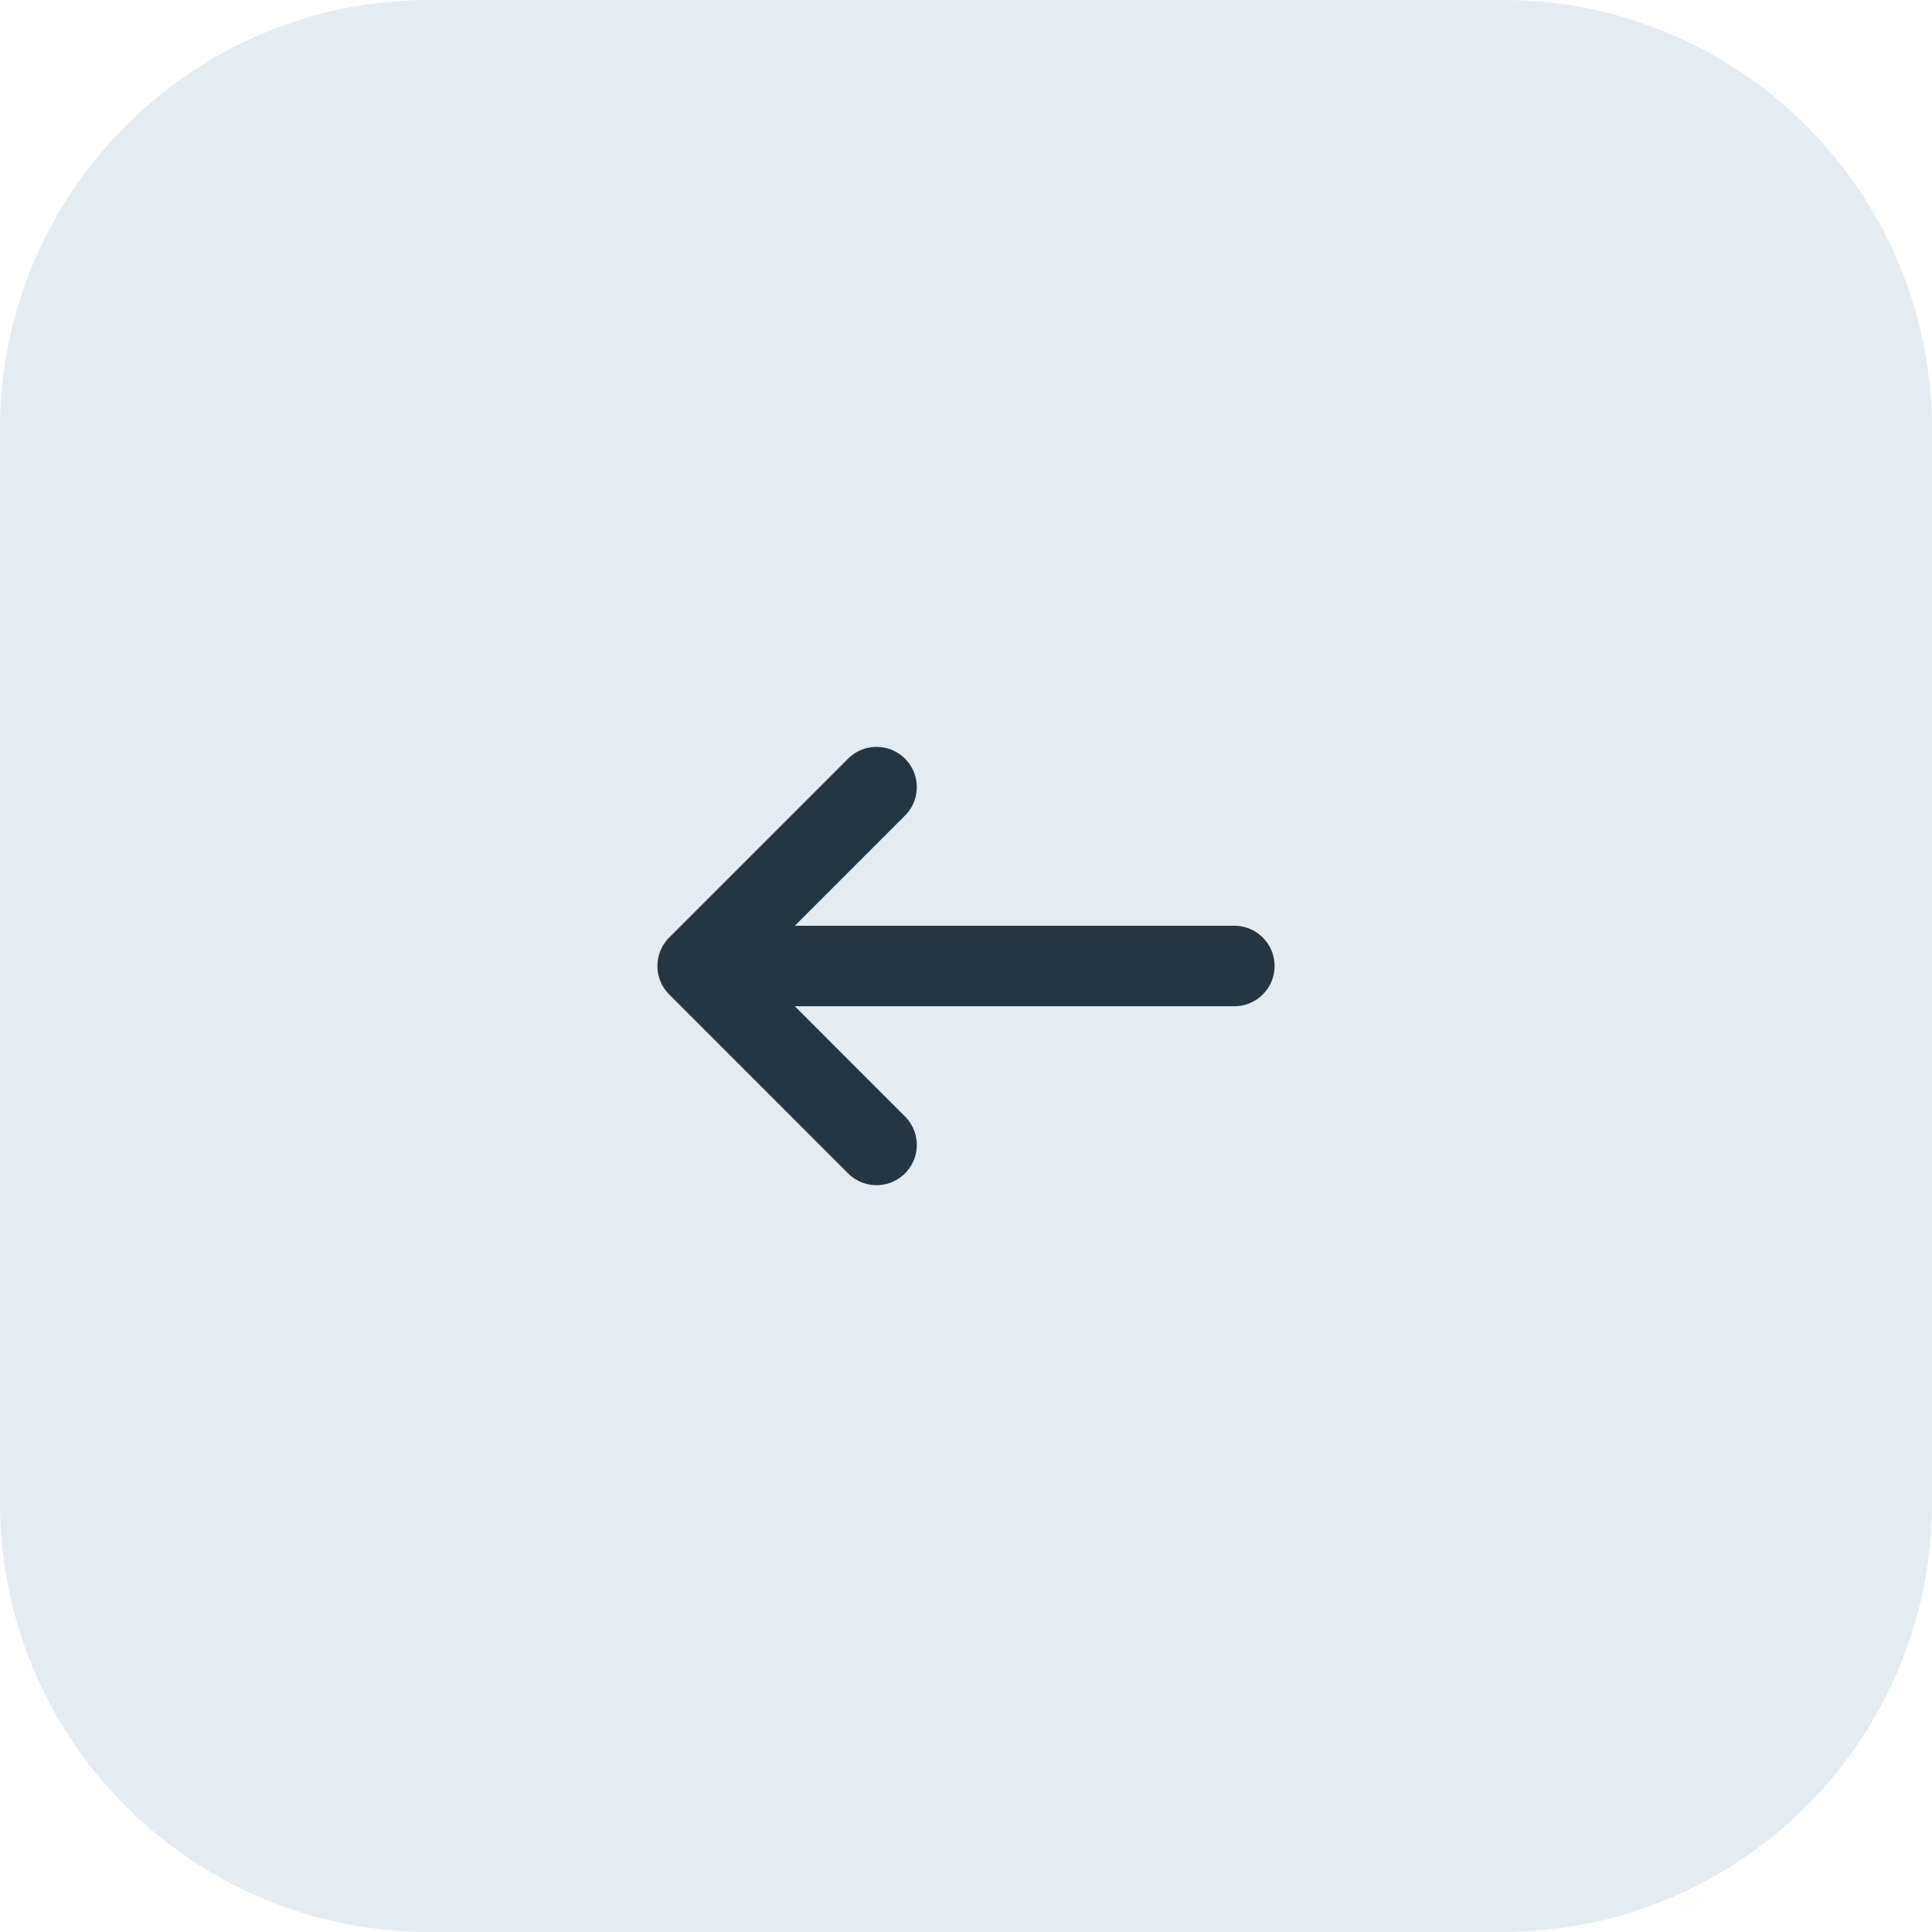
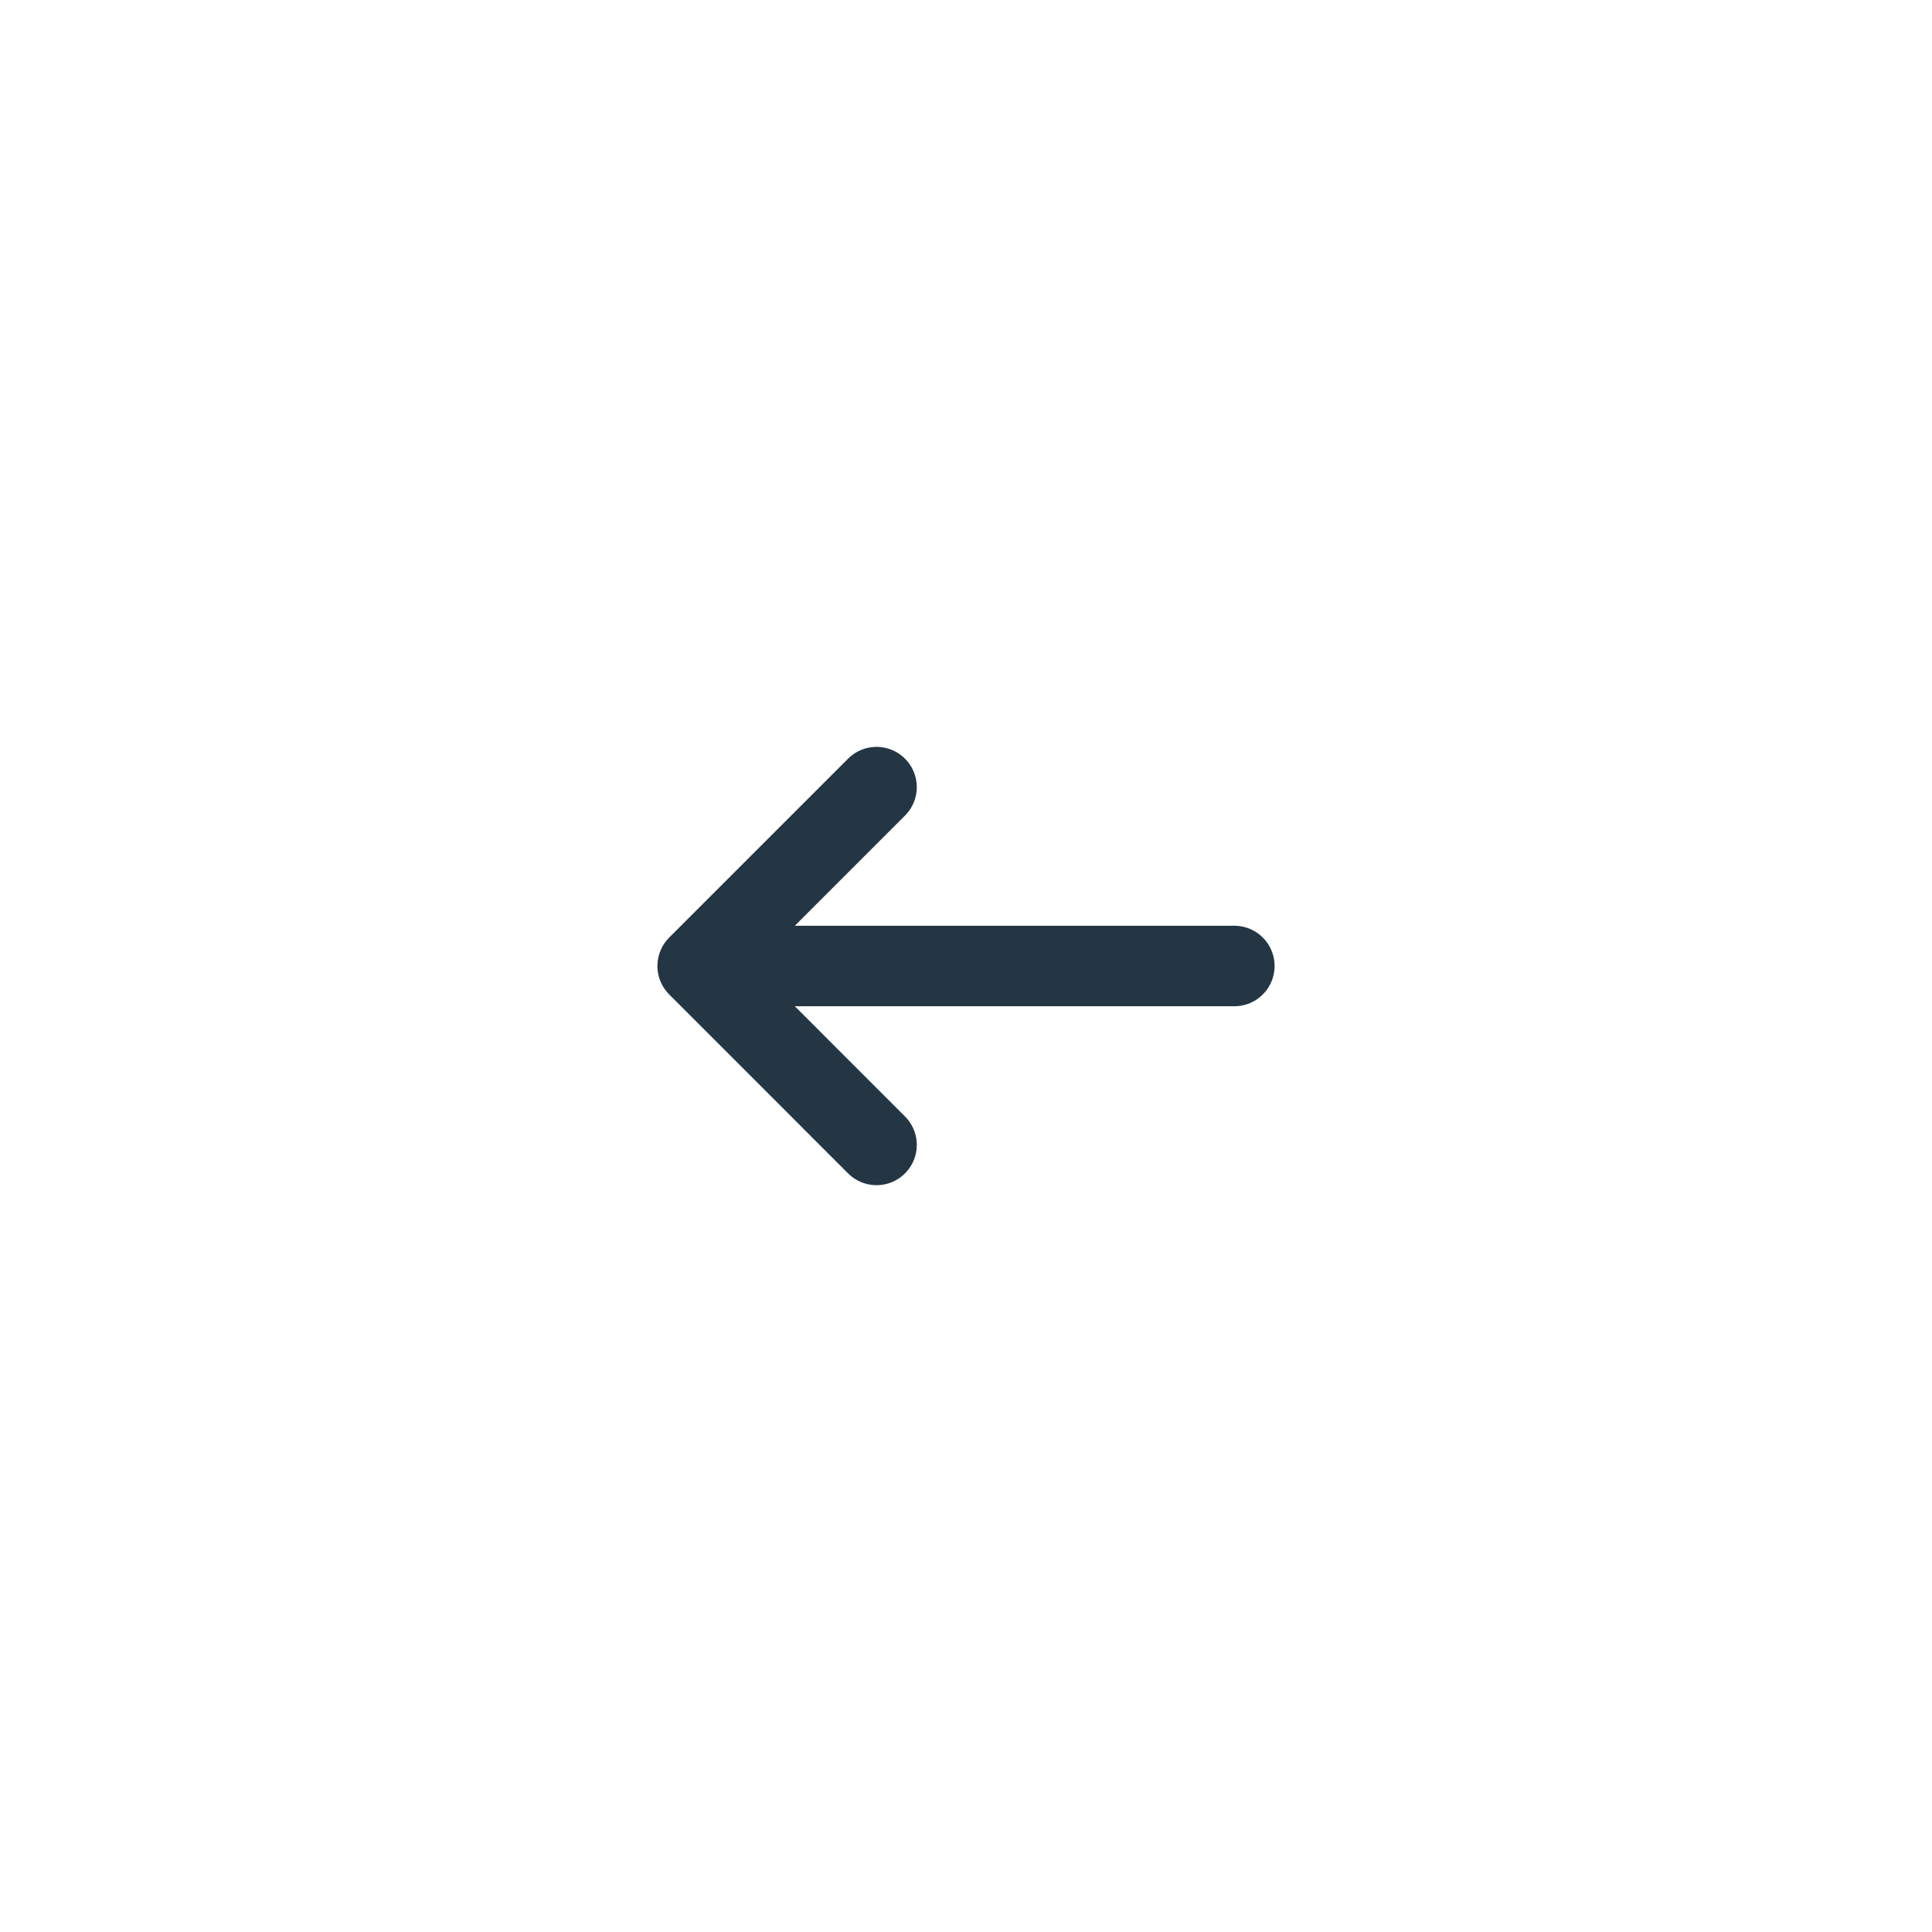
<svg xmlns="http://www.w3.org/2000/svg" width="36" height="36" viewBox="0 0 36 36" fill="none">
-   <path d="M36 8C36 3.582 32.418 0 28 0H8C3.582 0 0 3.582 0 8V28C0 32.418 3.582 36 8 36H28C32.418 36 36 32.418 36 28V8Z" fill="#E4EBF1" />
  <path d="M16.333 21.334L13 18M13 18L16.333 14.667M13 18H23" stroke="#243644" stroke-width="1.5" stroke-miterlimit="10" stroke-linecap="round" stroke-linejoin="round" />
</svg>